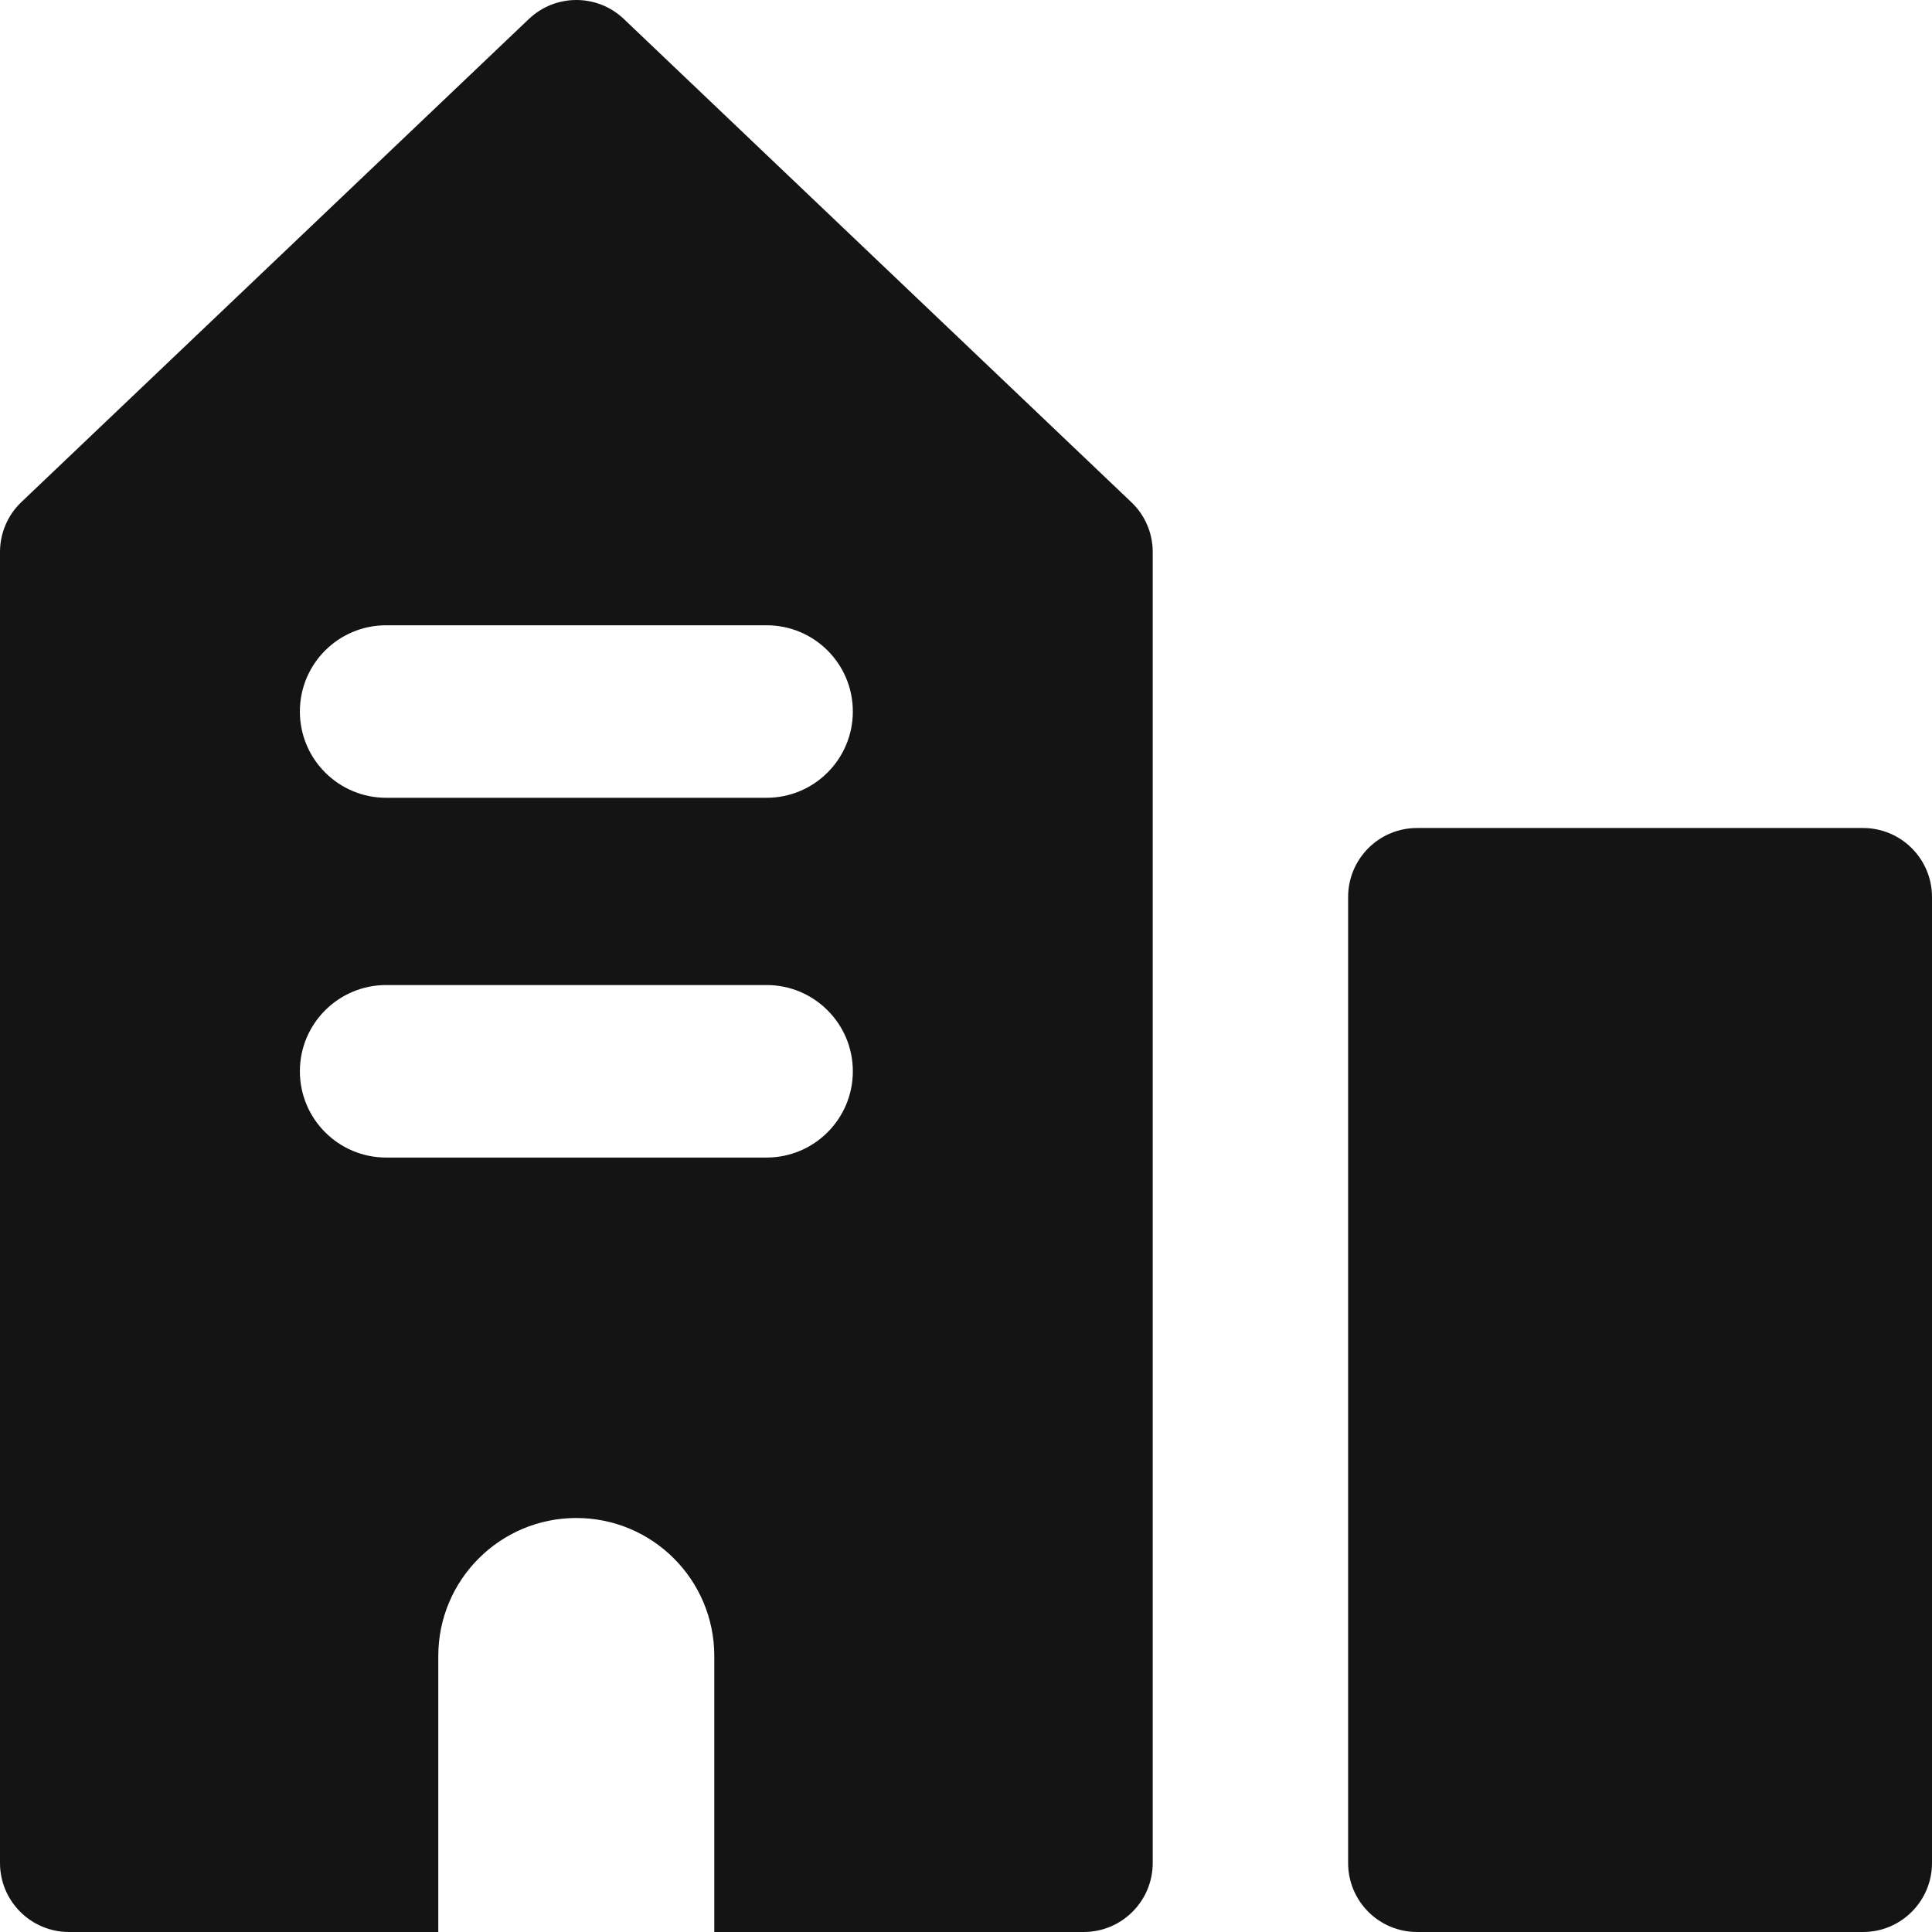
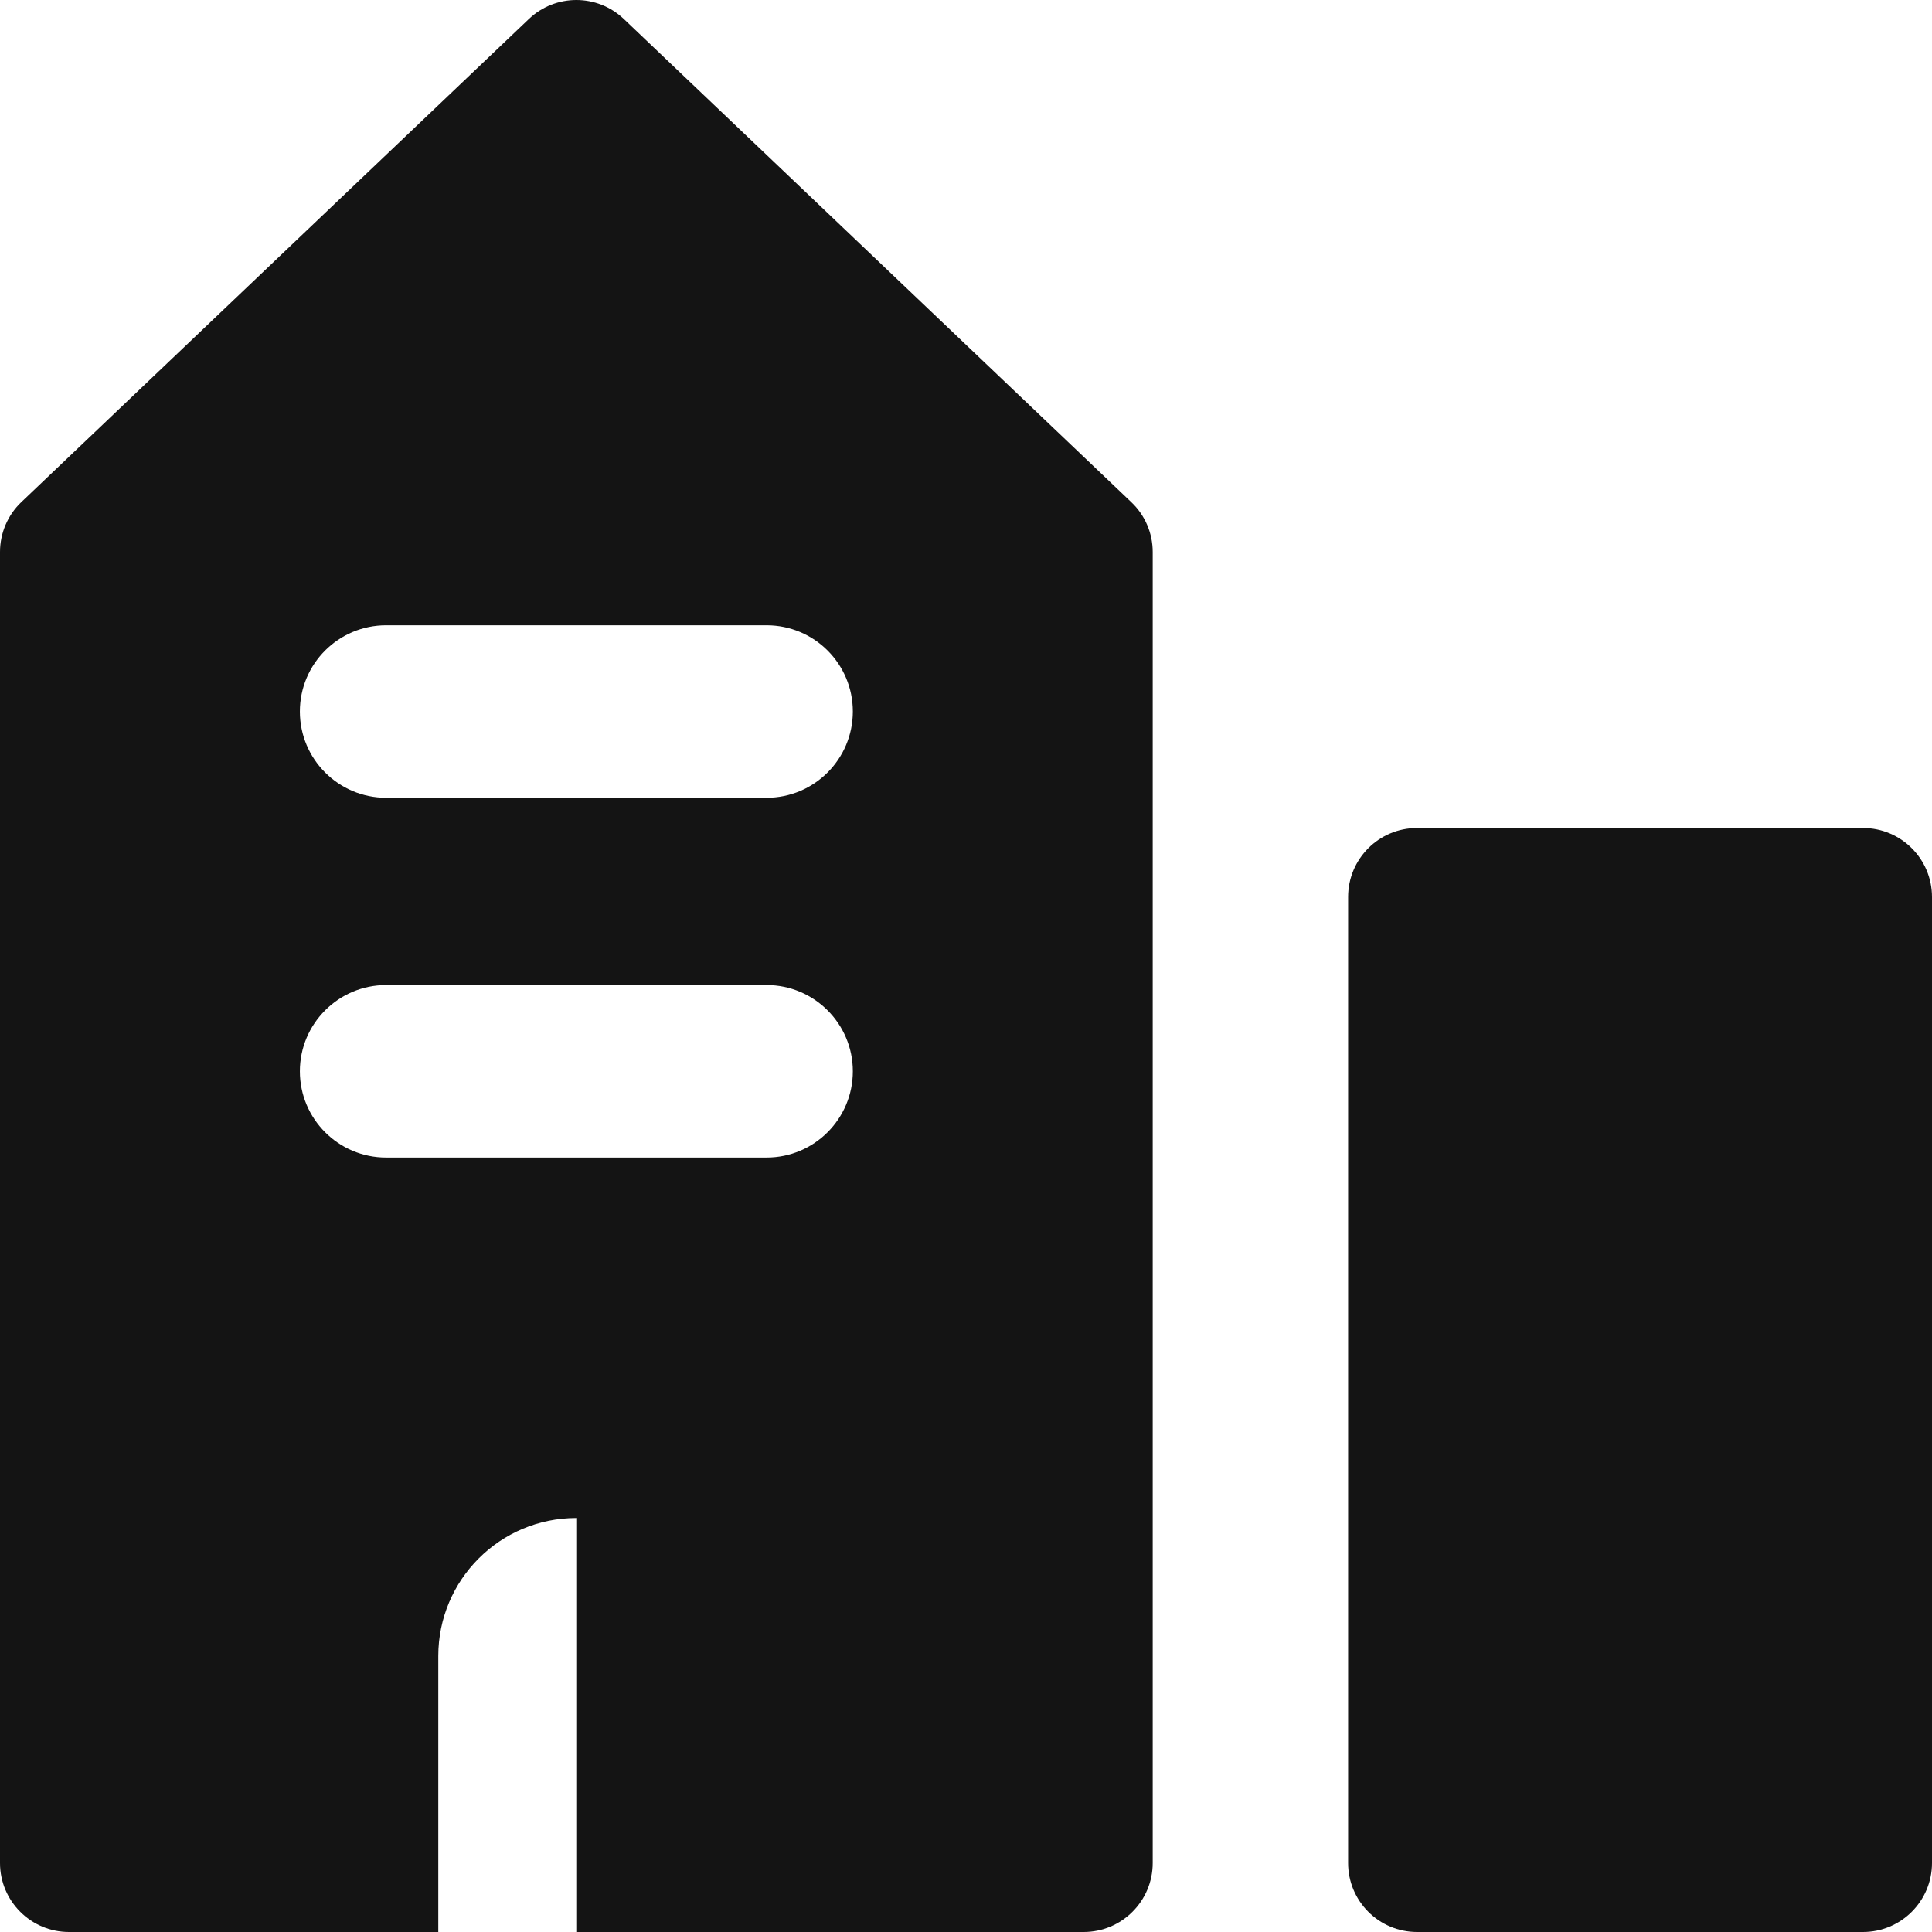
<svg xmlns="http://www.w3.org/2000/svg" width="14" height="14" viewBox="0 0 14 14" fill="none">
-   <path fill-rule="evenodd" clip-rule="evenodd" d="M4.521 0.138C4.328 -0.046 4.025 -0.046 3.832 0.138L0.155 3.638C0.056 3.732 0 3.863 0 4V13.5C0 13.776 0.224 14 0.5 14H3.176V12C3.176 11.448 3.624 11 4.176 11C4.729 11 5.176 11.448 5.176 12V14H7.853C8.129 14 8.353 13.776 8.353 13.5V4C8.353 3.863 8.297 3.732 8.197 3.638L4.521 0.138ZM9.769 6.5C9.769 6.224 9.992 6 10.269 6H13.5C13.776 6 14 6.224 14 6.5V13.5C14 13.776 13.776 14 13.5 14H10.269C9.992 14 9.769 13.776 9.769 13.5V6.5ZM2.173 7.763C2.173 7.418 2.453 7.138 2.798 7.138H5.555C5.9 7.138 6.18 7.418 6.18 7.763C6.18 8.108 5.9 8.388 5.555 8.388H2.798C2.453 8.388 2.173 8.108 2.173 7.763ZM2.798 4.531C2.453 4.531 2.173 4.81 2.173 5.156C2.173 5.501 2.453 5.781 2.798 5.781H5.555C5.9 5.781 6.18 5.501 6.18 5.156C6.18 4.81 5.9 4.531 5.555 4.531H2.798Z" fill="#141414" />
+   <path fill-rule="evenodd" clip-rule="evenodd" d="M4.521 0.138C4.328 -0.046 4.025 -0.046 3.832 0.138L0.155 3.638C0.056 3.732 0 3.863 0 4V13.5C0 13.776 0.224 14 0.5 14H3.176V12C3.176 11.448 3.624 11 4.176 11V14H7.853C8.129 14 8.353 13.776 8.353 13.5V4C8.353 3.863 8.297 3.732 8.197 3.638L4.521 0.138ZM9.769 6.5C9.769 6.224 9.992 6 10.269 6H13.5C13.776 6 14 6.224 14 6.5V13.5C14 13.776 13.776 14 13.5 14H10.269C9.992 14 9.769 13.776 9.769 13.5V6.5ZM2.173 7.763C2.173 7.418 2.453 7.138 2.798 7.138H5.555C5.9 7.138 6.18 7.418 6.18 7.763C6.18 8.108 5.9 8.388 5.555 8.388H2.798C2.453 8.388 2.173 8.108 2.173 7.763ZM2.798 4.531C2.453 4.531 2.173 4.81 2.173 5.156C2.173 5.501 2.453 5.781 2.798 5.781H5.555C5.9 5.781 6.18 5.501 6.18 5.156C6.18 4.81 5.9 4.531 5.555 4.531H2.798Z" fill="#141414" />
</svg>